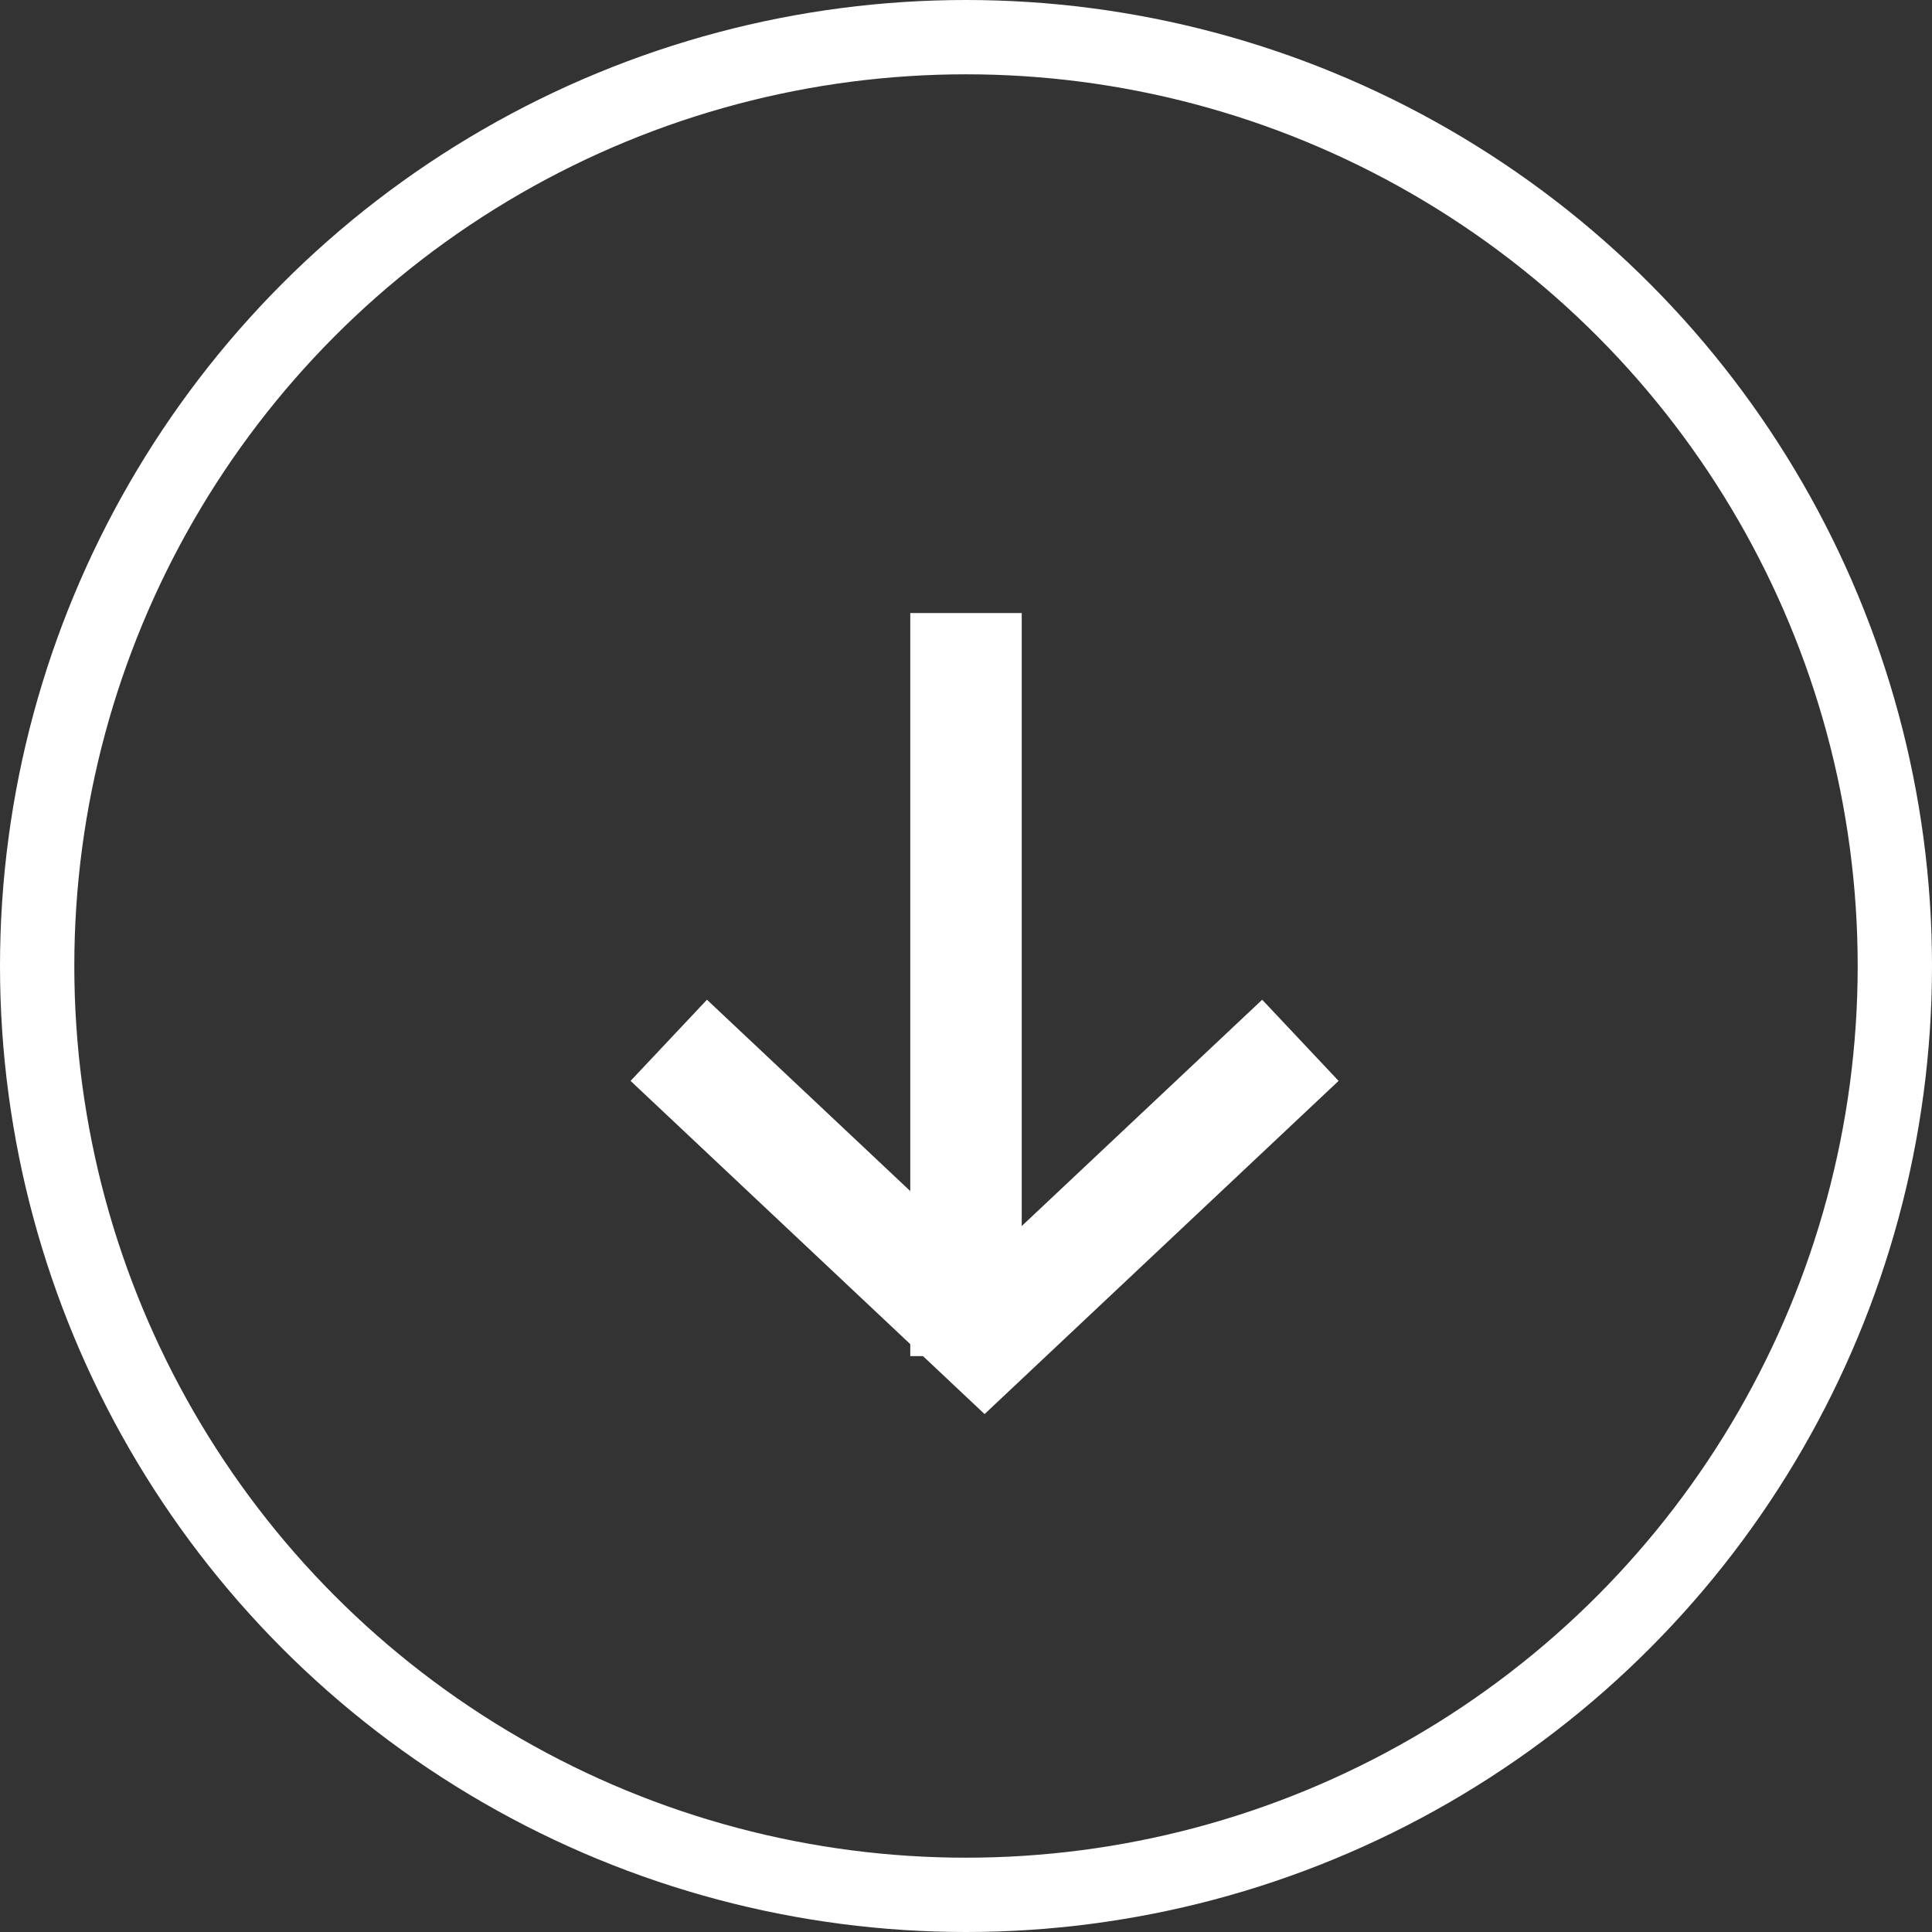
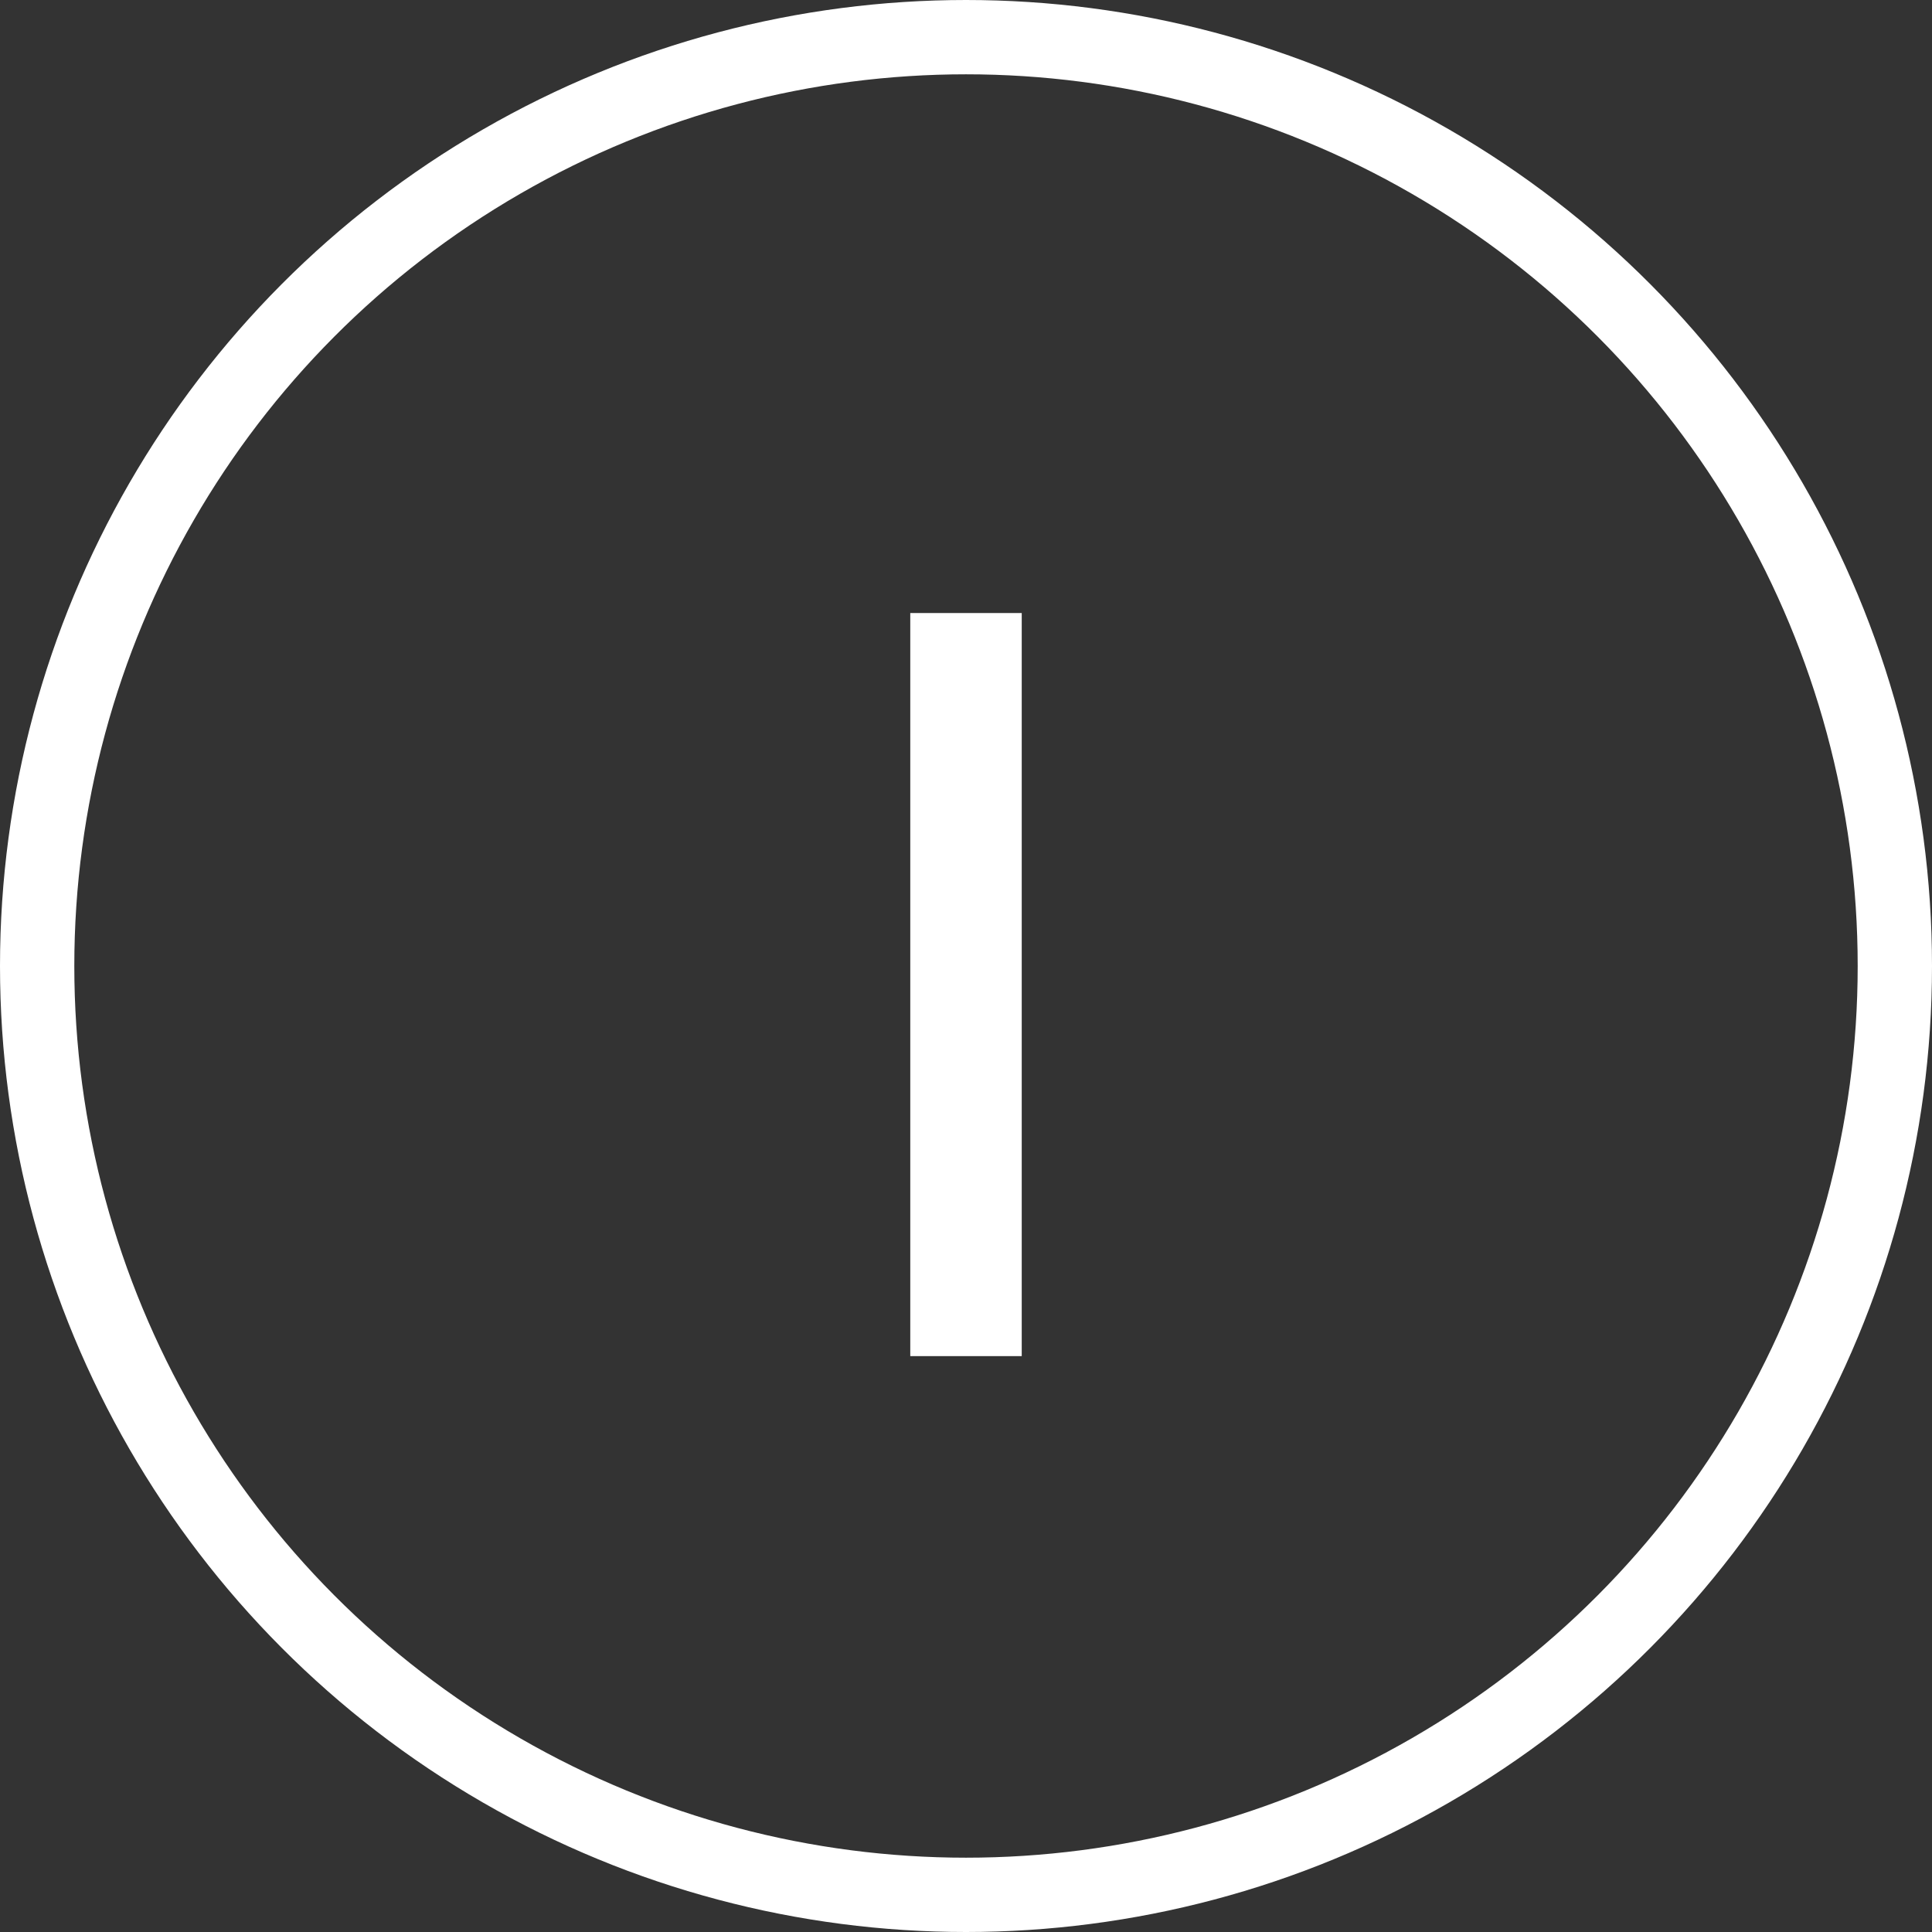
<svg xmlns="http://www.w3.org/2000/svg" width="52" height="52" viewBox="0 0 52 52" fill="none">
  <rect x="0" y="0" width="52" height="52" fill="#333333" stroke="none" />
  <circle cx="26" cy="26" r="25" stroke="white" stroke-width="2" />
-   <path d="M18 28L26.5 36L35 28" stroke="white" stroke-width="3" />
  <path d="M26 35V18" stroke="white" stroke-width="3" stroke-linecap="square" />
</svg>